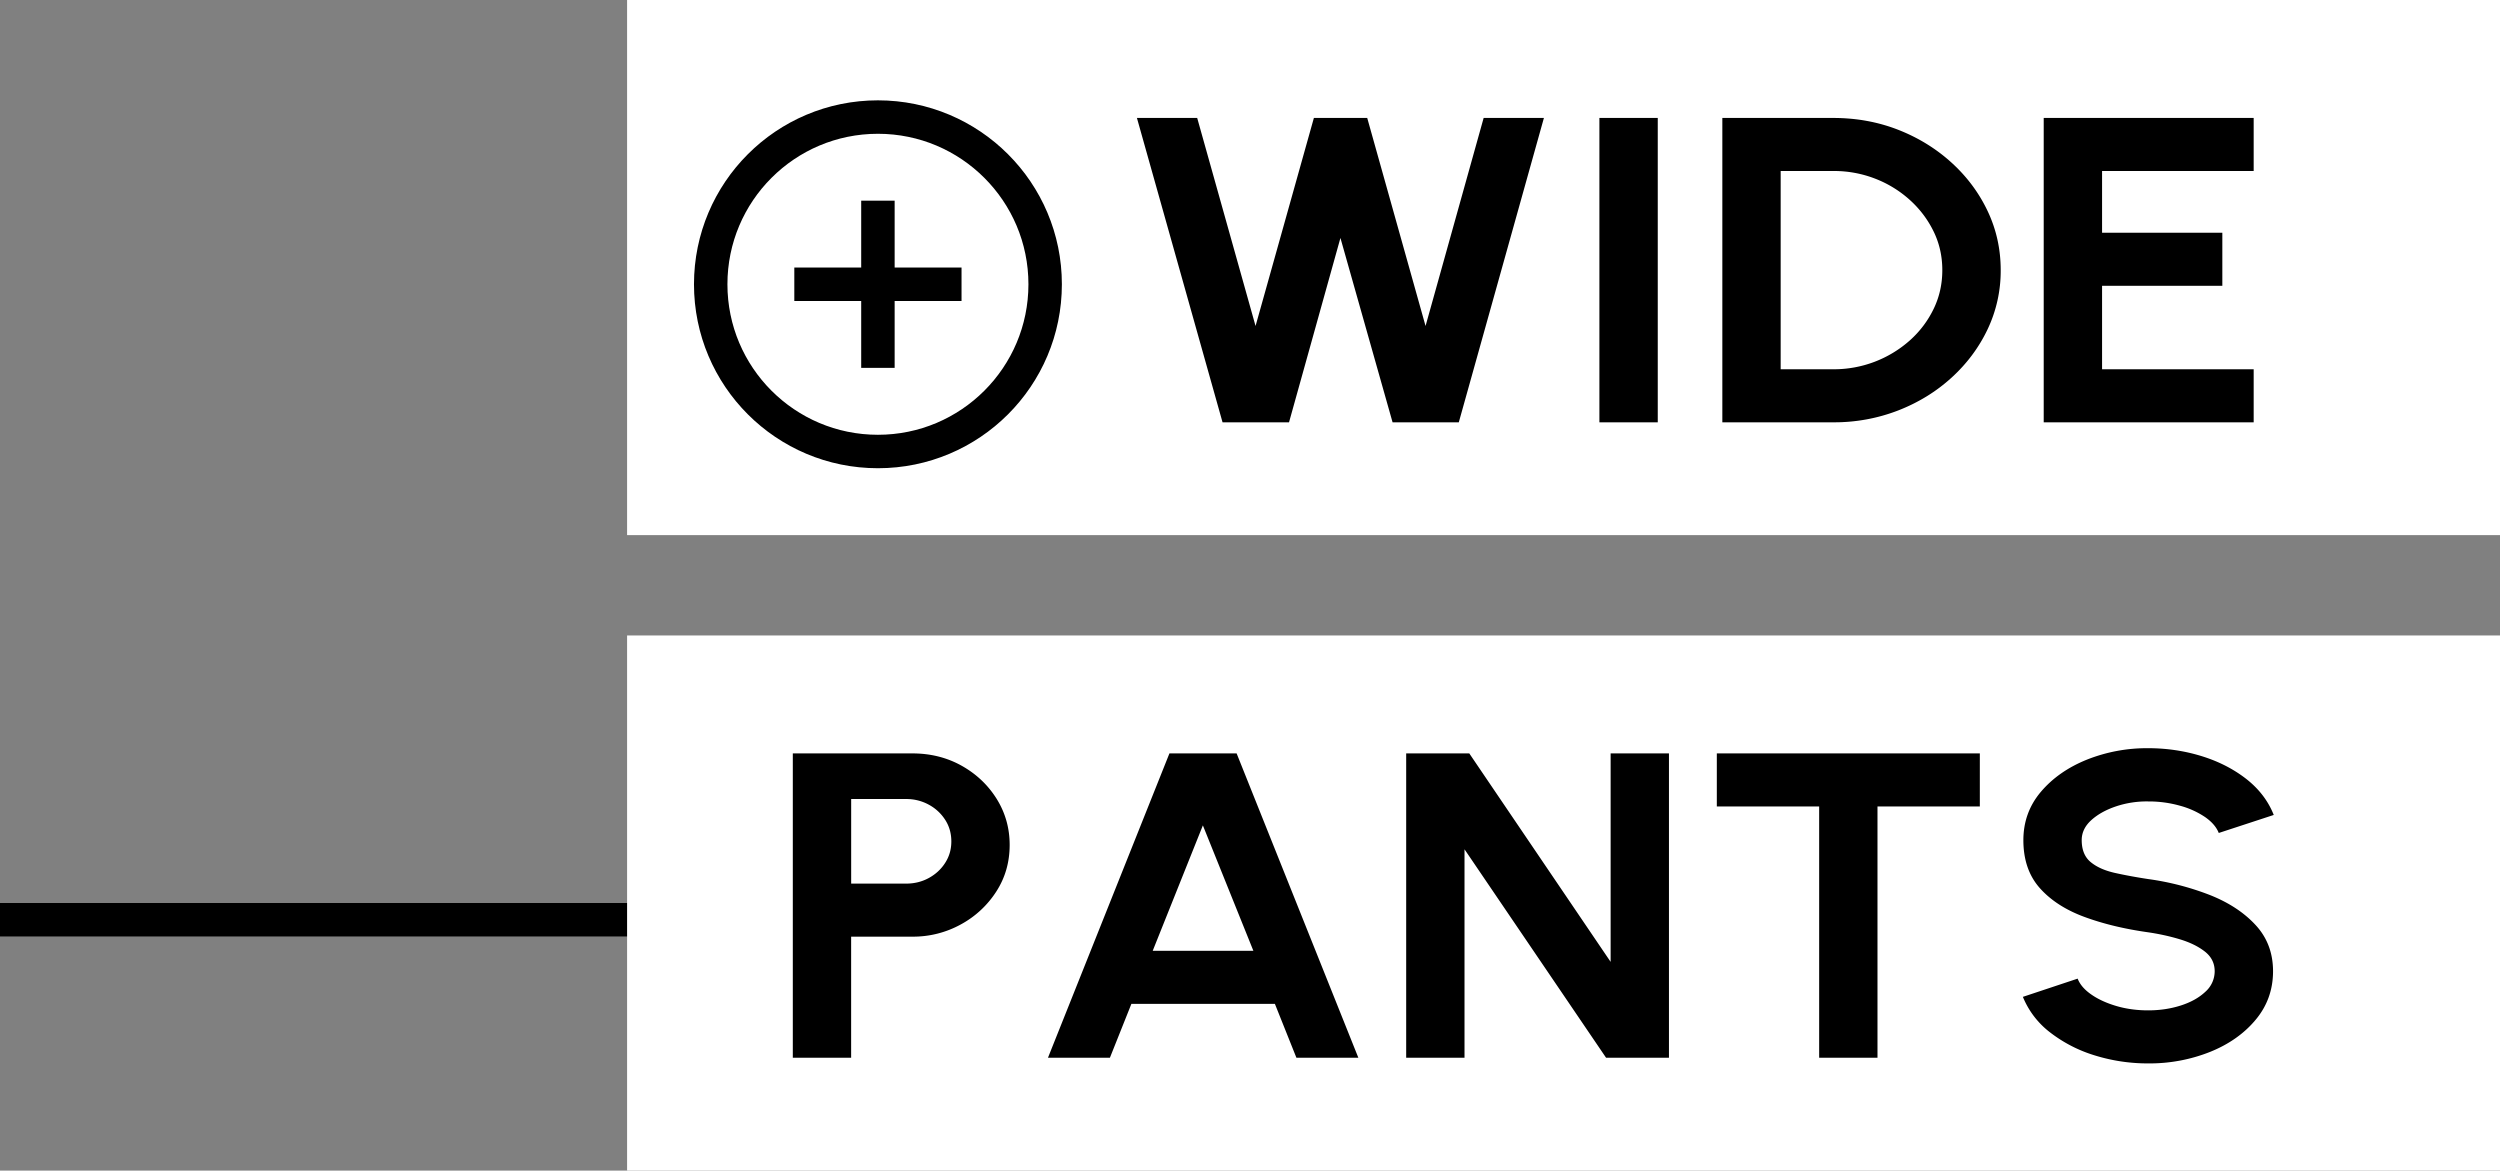
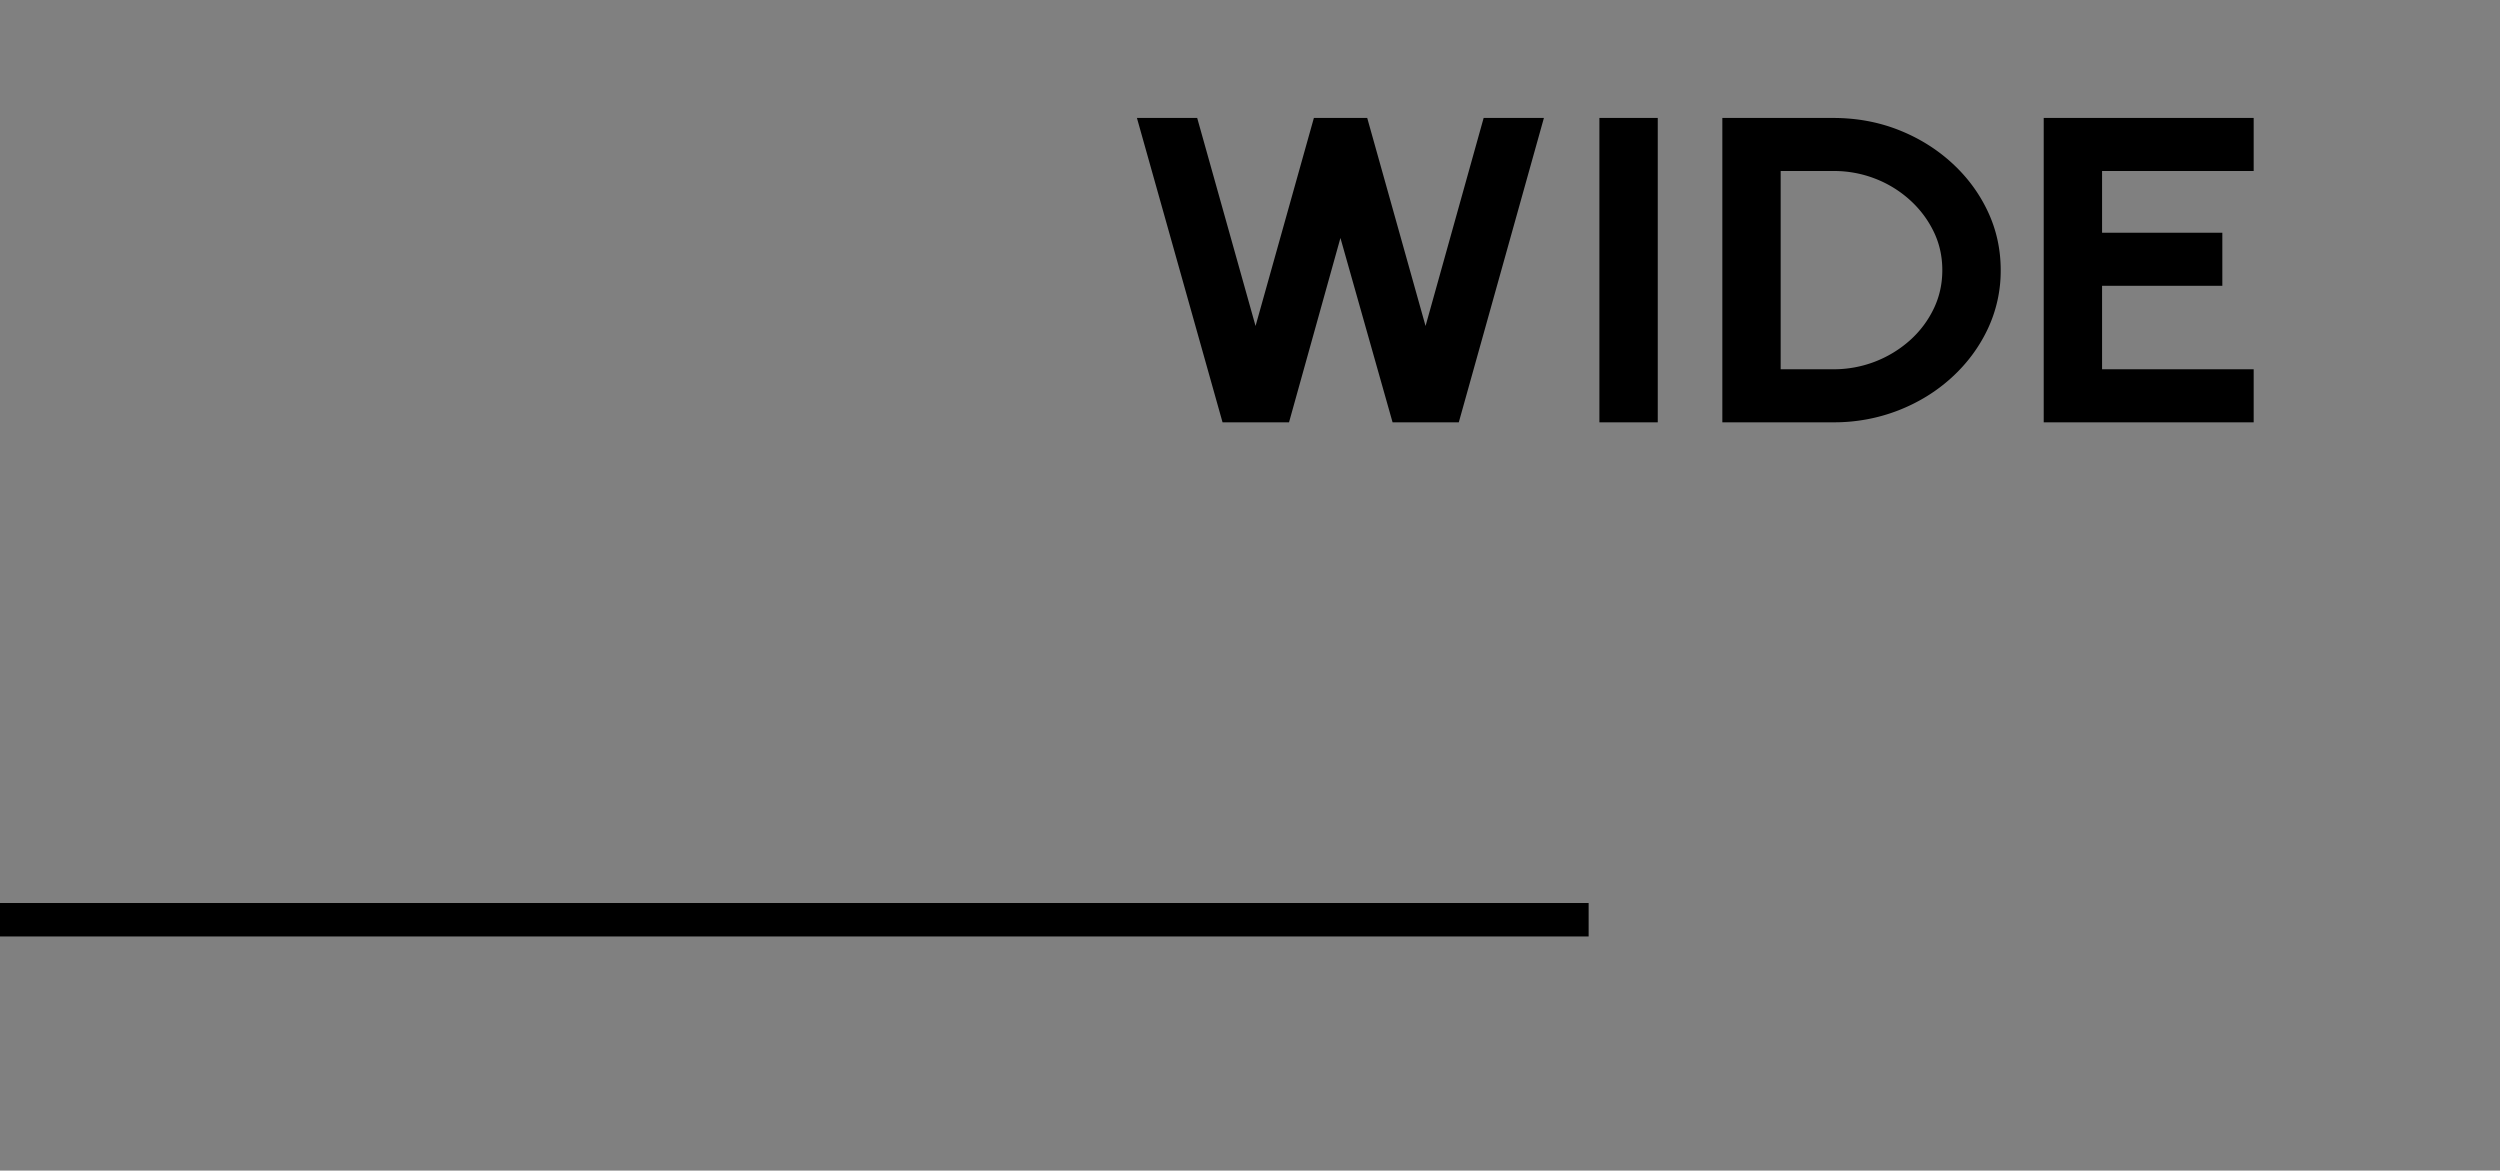
<svg xmlns="http://www.w3.org/2000/svg" id="_レイヤー_2" viewBox="0 0 74.75 35">
  <rect x="0" y="0" width="74.75" height="35" fill="#808080" stroke="none" />
  <defs>
    <style>.cls-1{fill:#fff}.cls-2{fill:none;stroke:#000;stroke-miterlimit:10}</style>
  </defs>
  <g id="_デザイン">
    <path class="cls-2" d="M0 27.5h47.5" />
-     <path class="cls-1" d="M18.75 0h56v16h-56z" />
    <path d="M36.554 12.627l-2.56-9.1h1.802l1.745 6.22 1.744-6.22h1.595l1.744 6.22 1.737-6.22h1.802l-2.545 9.1h-1.98l-1.559-5.512-1.537 5.512h-1.988zm11.268 0v-9.1h1.745v9.1h-1.745zm3.676 0v-9.1h3.317c.69 0 1.338.118 1.942.354.602.236 1.134.564 1.594.982s.82.901 1.08 1.45.39 1.136.39 1.764a4.07 4.07 0 01-.39 1.765c-.26.548-.62 1.031-1.08 1.45s-.992.745-1.594.98a5.278 5.278 0 01-1.942.355h-3.317zm1.744-1.586h1.573a3.415 3.415 0 002.295-.868c.301-.27.536-.585.708-.942s.257-.742.257-1.154c0-.412-.085-.795-.257-1.15s-.407-.67-.708-.943a3.337 3.337 0 00-1.037-.64 3.4 3.4 0 00-1.258-.231h-1.573v5.928zm7.865 1.586v-9.1h6.278v1.586h-4.533v1.846h3.596v1.586h-3.596v2.496h4.533v1.586h-6.278z" />
-     <circle class="cls-2" cx="26.25" cy="8.5" r="5" />
-     <path class="cls-2" d="M23.75 8.5h5m-2.5 2.5V6" />
-     <path class="cls-1" d="M18.75 19h56v16h-56z" />
-     <path d="M23.705 31.627v-9.1h3.574c.544 0 1.036.123 1.477.37.441.248.79.58 1.048.995.257.416.385.873.385 1.371 0 .512-.131.975-.396 1.388a2.898 2.898 0 01-1.062.988 2.955 2.955 0 01-1.452.367h-1.83v3.621h-1.744zm1.744-5.207h1.645c.248 0 .474-.056.68-.169.204-.112.368-.264.489-.455.122-.19.182-.402.182-.637 0-.238-.06-.452-.182-.643a1.331 1.331 0 00-.49-.455 1.387 1.387 0 00-.68-.17H25.45v2.53zm9.517-3.893h2.009l3.64 9.1h-1.852l-.644-1.612h-4.29l-.643 1.612h-1.852l3.632-9.1zm-.5 5.902h3.01l-1.51-3.75-1.5 3.75zm7.579 3.198v-9.1h1.887l4.226 6.233v-6.233h1.744v9.1h-1.88l-4.233-6.233v6.233h-1.744zm17.152-9.1v1.586h-3.06v7.514h-1.744v-7.514h-3.06v-1.586h7.864zm5.034 9.269a5.34 5.34 0 01-1.59-.237 4.165 4.165 0 01-1.334-.683 2.55 2.55 0 01-.823-1.07l1.638-.545c.066.173.202.332.407.474.205.143.455.258.751.345.295.087.613.13.951.13.348 0 .673-.049.976-.146s.547-.234.733-.41a.82.82 0 00.279-.614c0-.238-.098-.435-.293-.588s-.446-.276-.751-.368-.62-.16-.944-.208c-.71-.1-1.346-.253-1.909-.461s-1.007-.496-1.334-.864c-.326-.369-.489-.845-.489-1.43 0-.55.174-1.032.522-1.444.348-.411.805-.732 1.373-.962a4.854 4.854 0 011.837-.344c.548 0 1.078.078 1.587.234s.957.384 1.341.682c.384.3.66.66.826 1.08l-1.644.539c-.068-.173-.203-.332-.408-.475a2.517 2.517 0 00-.751-.34 3.44 3.44 0 00-.95-.128 2.89 2.89 0 00-.962.147c-.303.102-.55.24-.74.412s-.287.373-.287.598c0 .29.09.51.269.657.178.147.418.254.718.322.3.067.634.129 1.001.185a8.128 8.128 0 011.852.48c.567.226 1.022.527 1.365.901.344.375.516.833.516 1.375 0 .55-.172 1.032-.516 1.446-.343.414-.798.736-1.365.965a4.887 4.887 0 01-1.852.345z" />
  </g>
</svg>